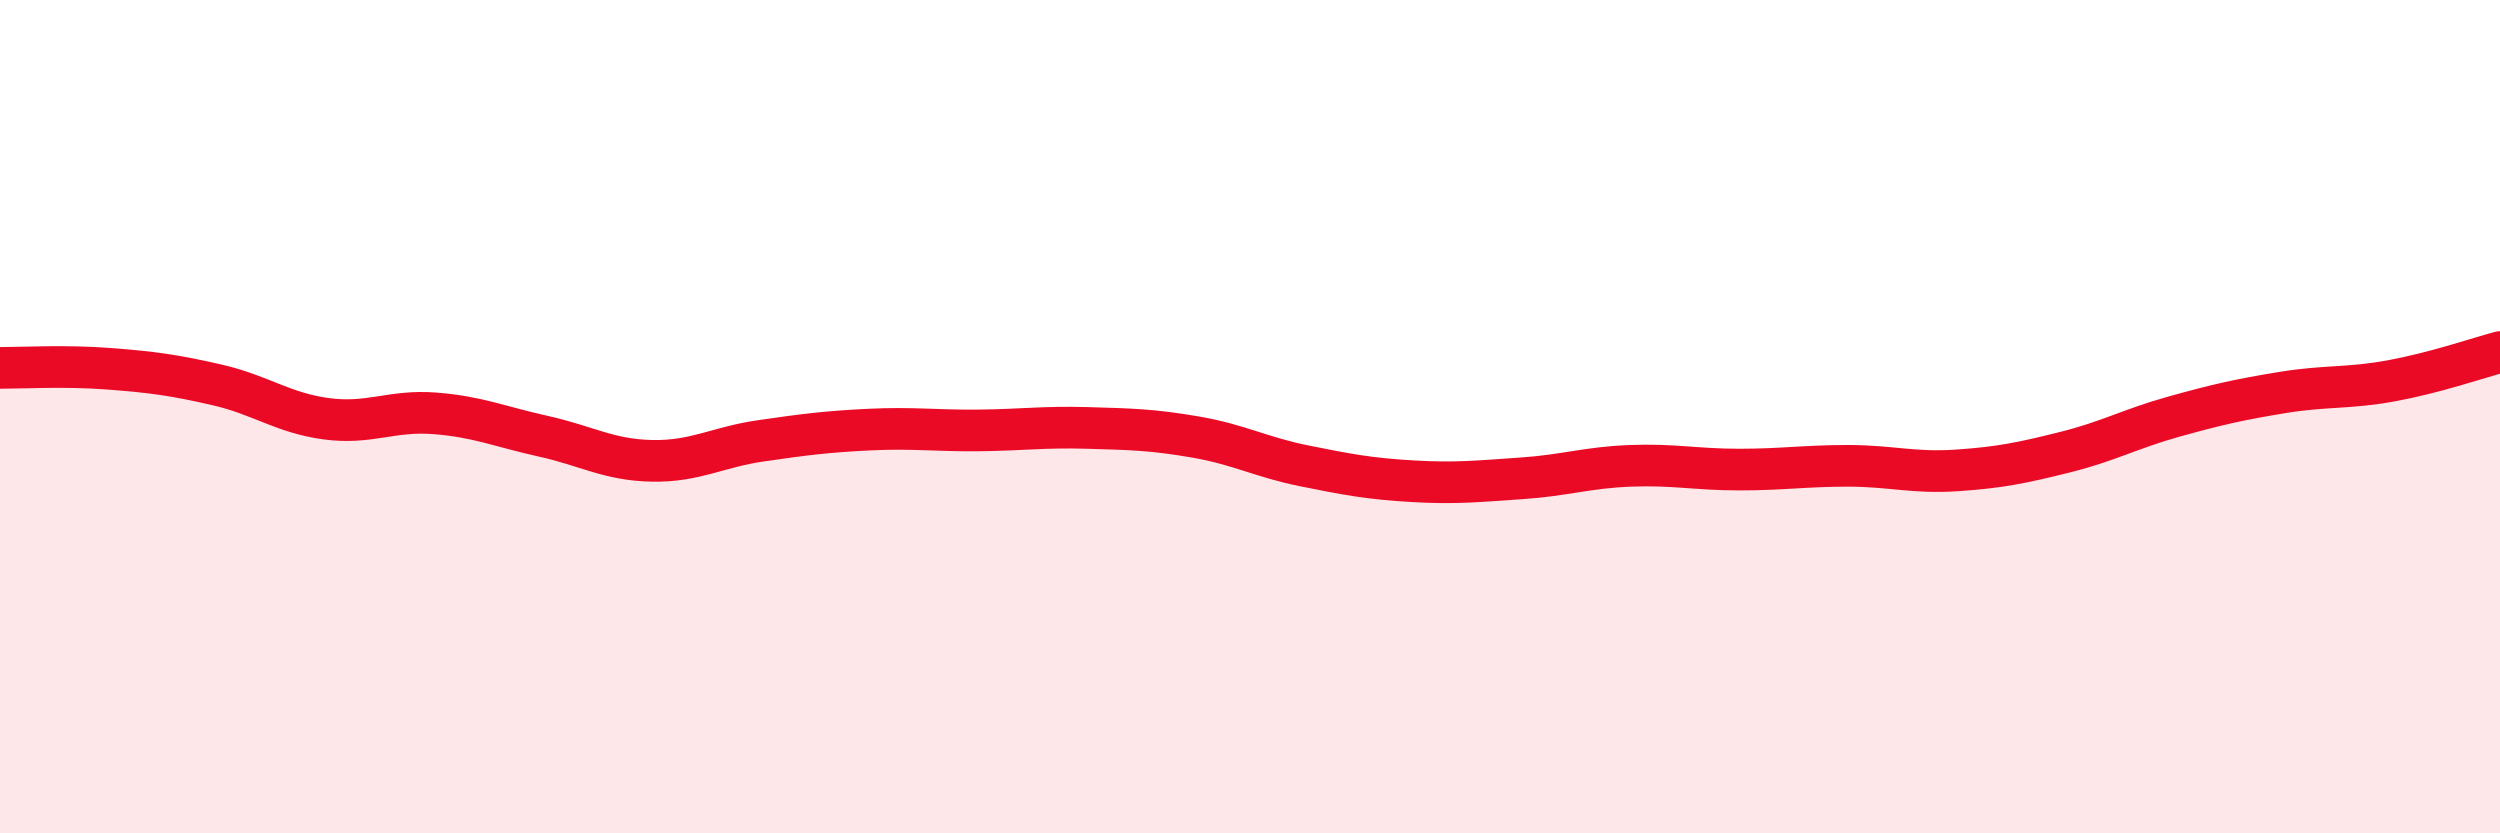
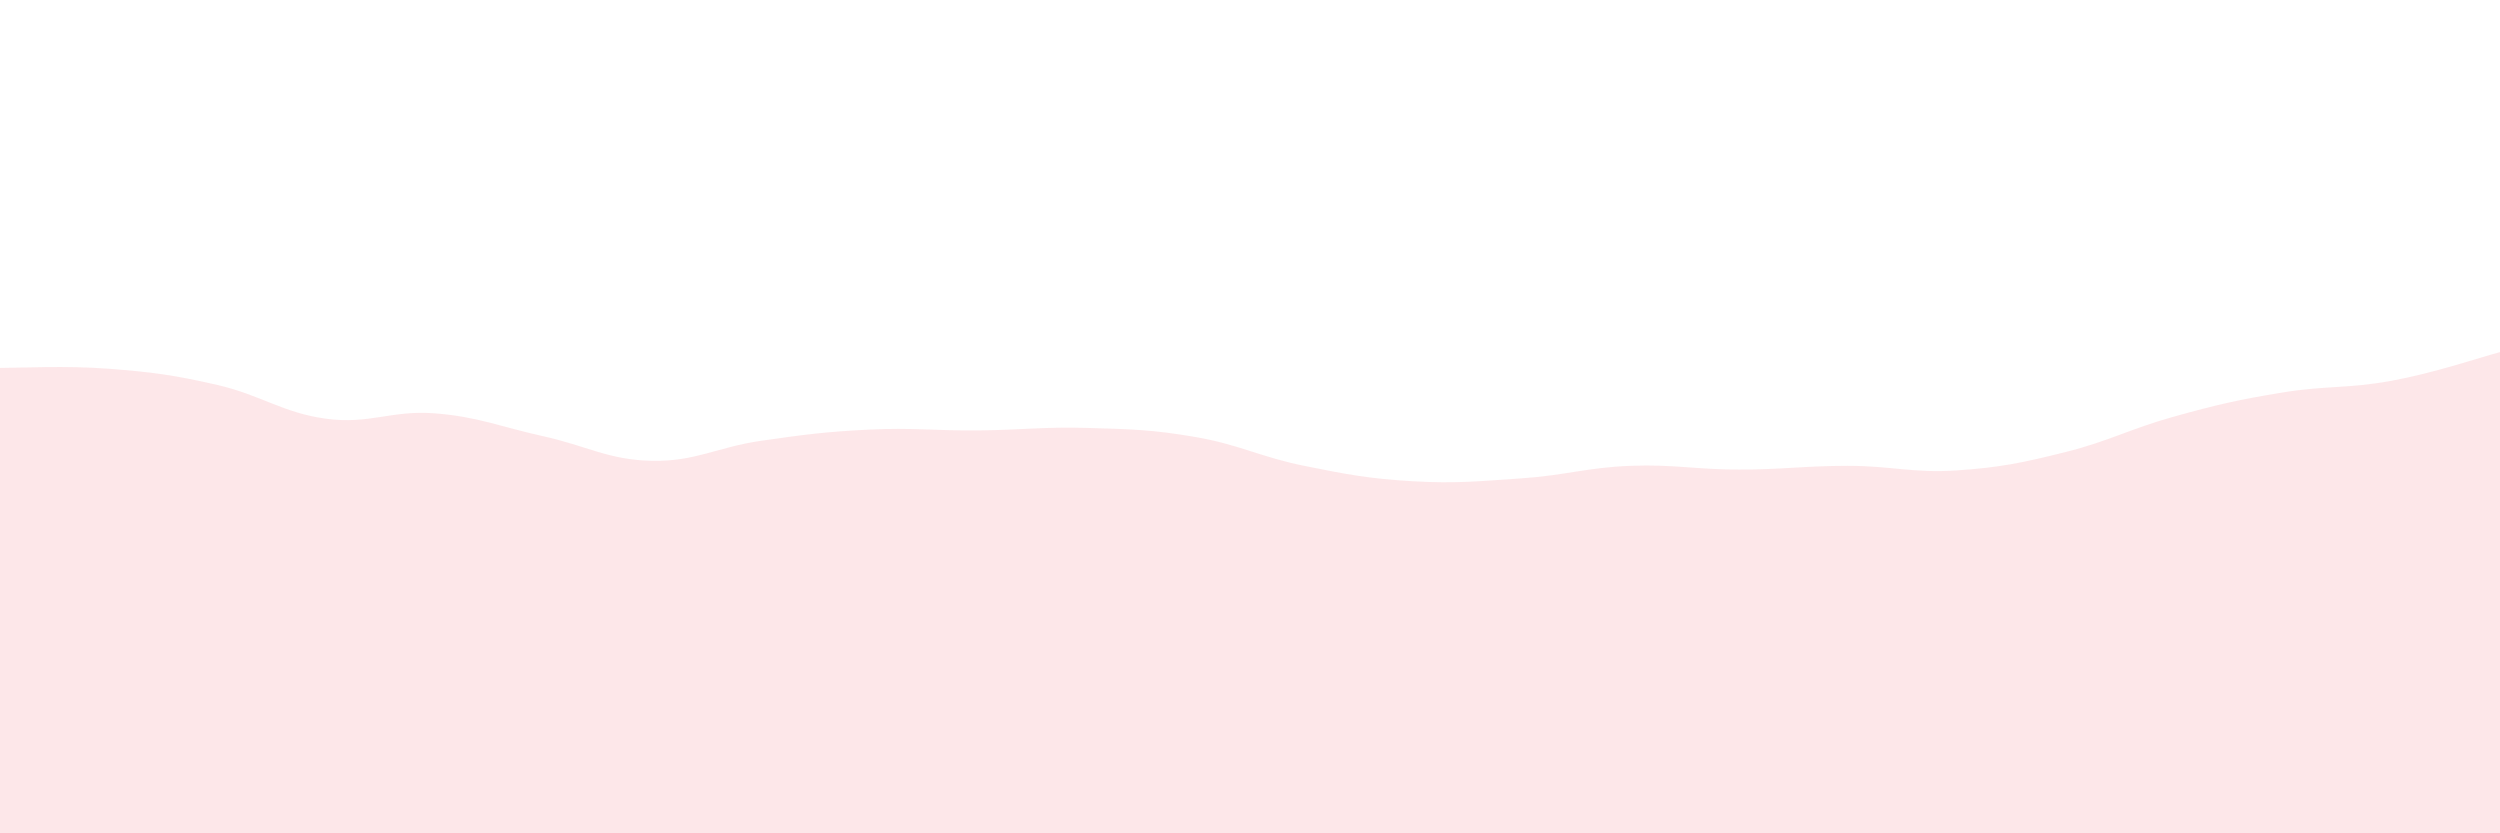
<svg xmlns="http://www.w3.org/2000/svg" width="60" height="20" viewBox="0 0 60 20">
  <path d="M 0,8.83 C 0.52,8.83 1.57,8.77 2.61,8.85 C 3.65,8.93 4.18,9 5.22,9.24 C 6.26,9.48 6.79,9.91 7.83,10.05 C 8.87,10.19 9.39,9.84 10.43,9.92 C 11.47,10 12,10.24 13.04,10.47 C 14.08,10.7 14.61,11.04 15.65,11.06 C 16.69,11.08 17.22,10.73 18.26,10.58 C 19.3,10.43 19.83,10.36 20.87,10.31 C 21.91,10.26 22.44,10.34 23.48,10.33 C 24.52,10.32 25.05,10.24 26.09,10.27 C 27.13,10.3 27.66,10.31 28.7,10.49 C 29.74,10.67 30.26,10.97 31.3,11.18 C 32.34,11.39 32.87,11.49 33.91,11.55 C 34.95,11.61 35.48,11.55 36.52,11.48 C 37.56,11.41 38.09,11.22 39.13,11.18 C 40.17,11.14 40.7,11.27 41.74,11.27 C 42.78,11.27 43.31,11.18 44.35,11.18 C 45.39,11.18 45.92,11.36 46.96,11.29 C 48,11.22 48.53,11.11 49.57,10.85 C 50.61,10.59 51.13,10.29 52.17,10 C 53.21,9.71 53.74,9.59 54.78,9.42 C 55.82,9.25 56.35,9.33 57.39,9.14 C 58.43,8.95 59.48,8.59 60,8.45L60 20L0 20Z" fill="#EB0A25" opacity="0.1" stroke-linecap="round" stroke-linejoin="round" />
-   <path d="M 0,8.83 C 0.52,8.83 1.57,8.77 2.61,8.85 C 3.65,8.93 4.18,9 5.22,9.24 C 6.26,9.48 6.79,9.91 7.83,10.05 C 8.87,10.19 9.39,9.84 10.43,9.92 C 11.47,10 12,10.24 13.04,10.47 C 14.08,10.7 14.61,11.04 15.65,11.06 C 16.69,11.08 17.22,10.73 18.26,10.58 C 19.3,10.43 19.83,10.36 20.87,10.31 C 21.91,10.26 22.44,10.34 23.48,10.33 C 24.52,10.32 25.05,10.24 26.09,10.27 C 27.13,10.3 27.66,10.31 28.7,10.49 C 29.74,10.67 30.26,10.97 31.3,11.18 C 32.34,11.39 32.87,11.49 33.91,11.55 C 34.95,11.61 35.48,11.55 36.52,11.48 C 37.56,11.41 38.09,11.22 39.13,11.18 C 40.17,11.14 40.7,11.27 41.74,11.27 C 42.78,11.27 43.31,11.18 44.35,11.18 C 45.39,11.18 45.92,11.36 46.96,11.29 C 48,11.22 48.53,11.11 49.57,10.85 C 50.61,10.59 51.13,10.29 52.17,10 C 53.21,9.71 53.74,9.59 54.78,9.42 C 55.82,9.25 56.35,9.33 57.39,9.14 C 58.43,8.95 59.48,8.59 60,8.45" stroke="#EB0A25" stroke-width="1" fill="none" stroke-linecap="round" stroke-linejoin="round" />
</svg>